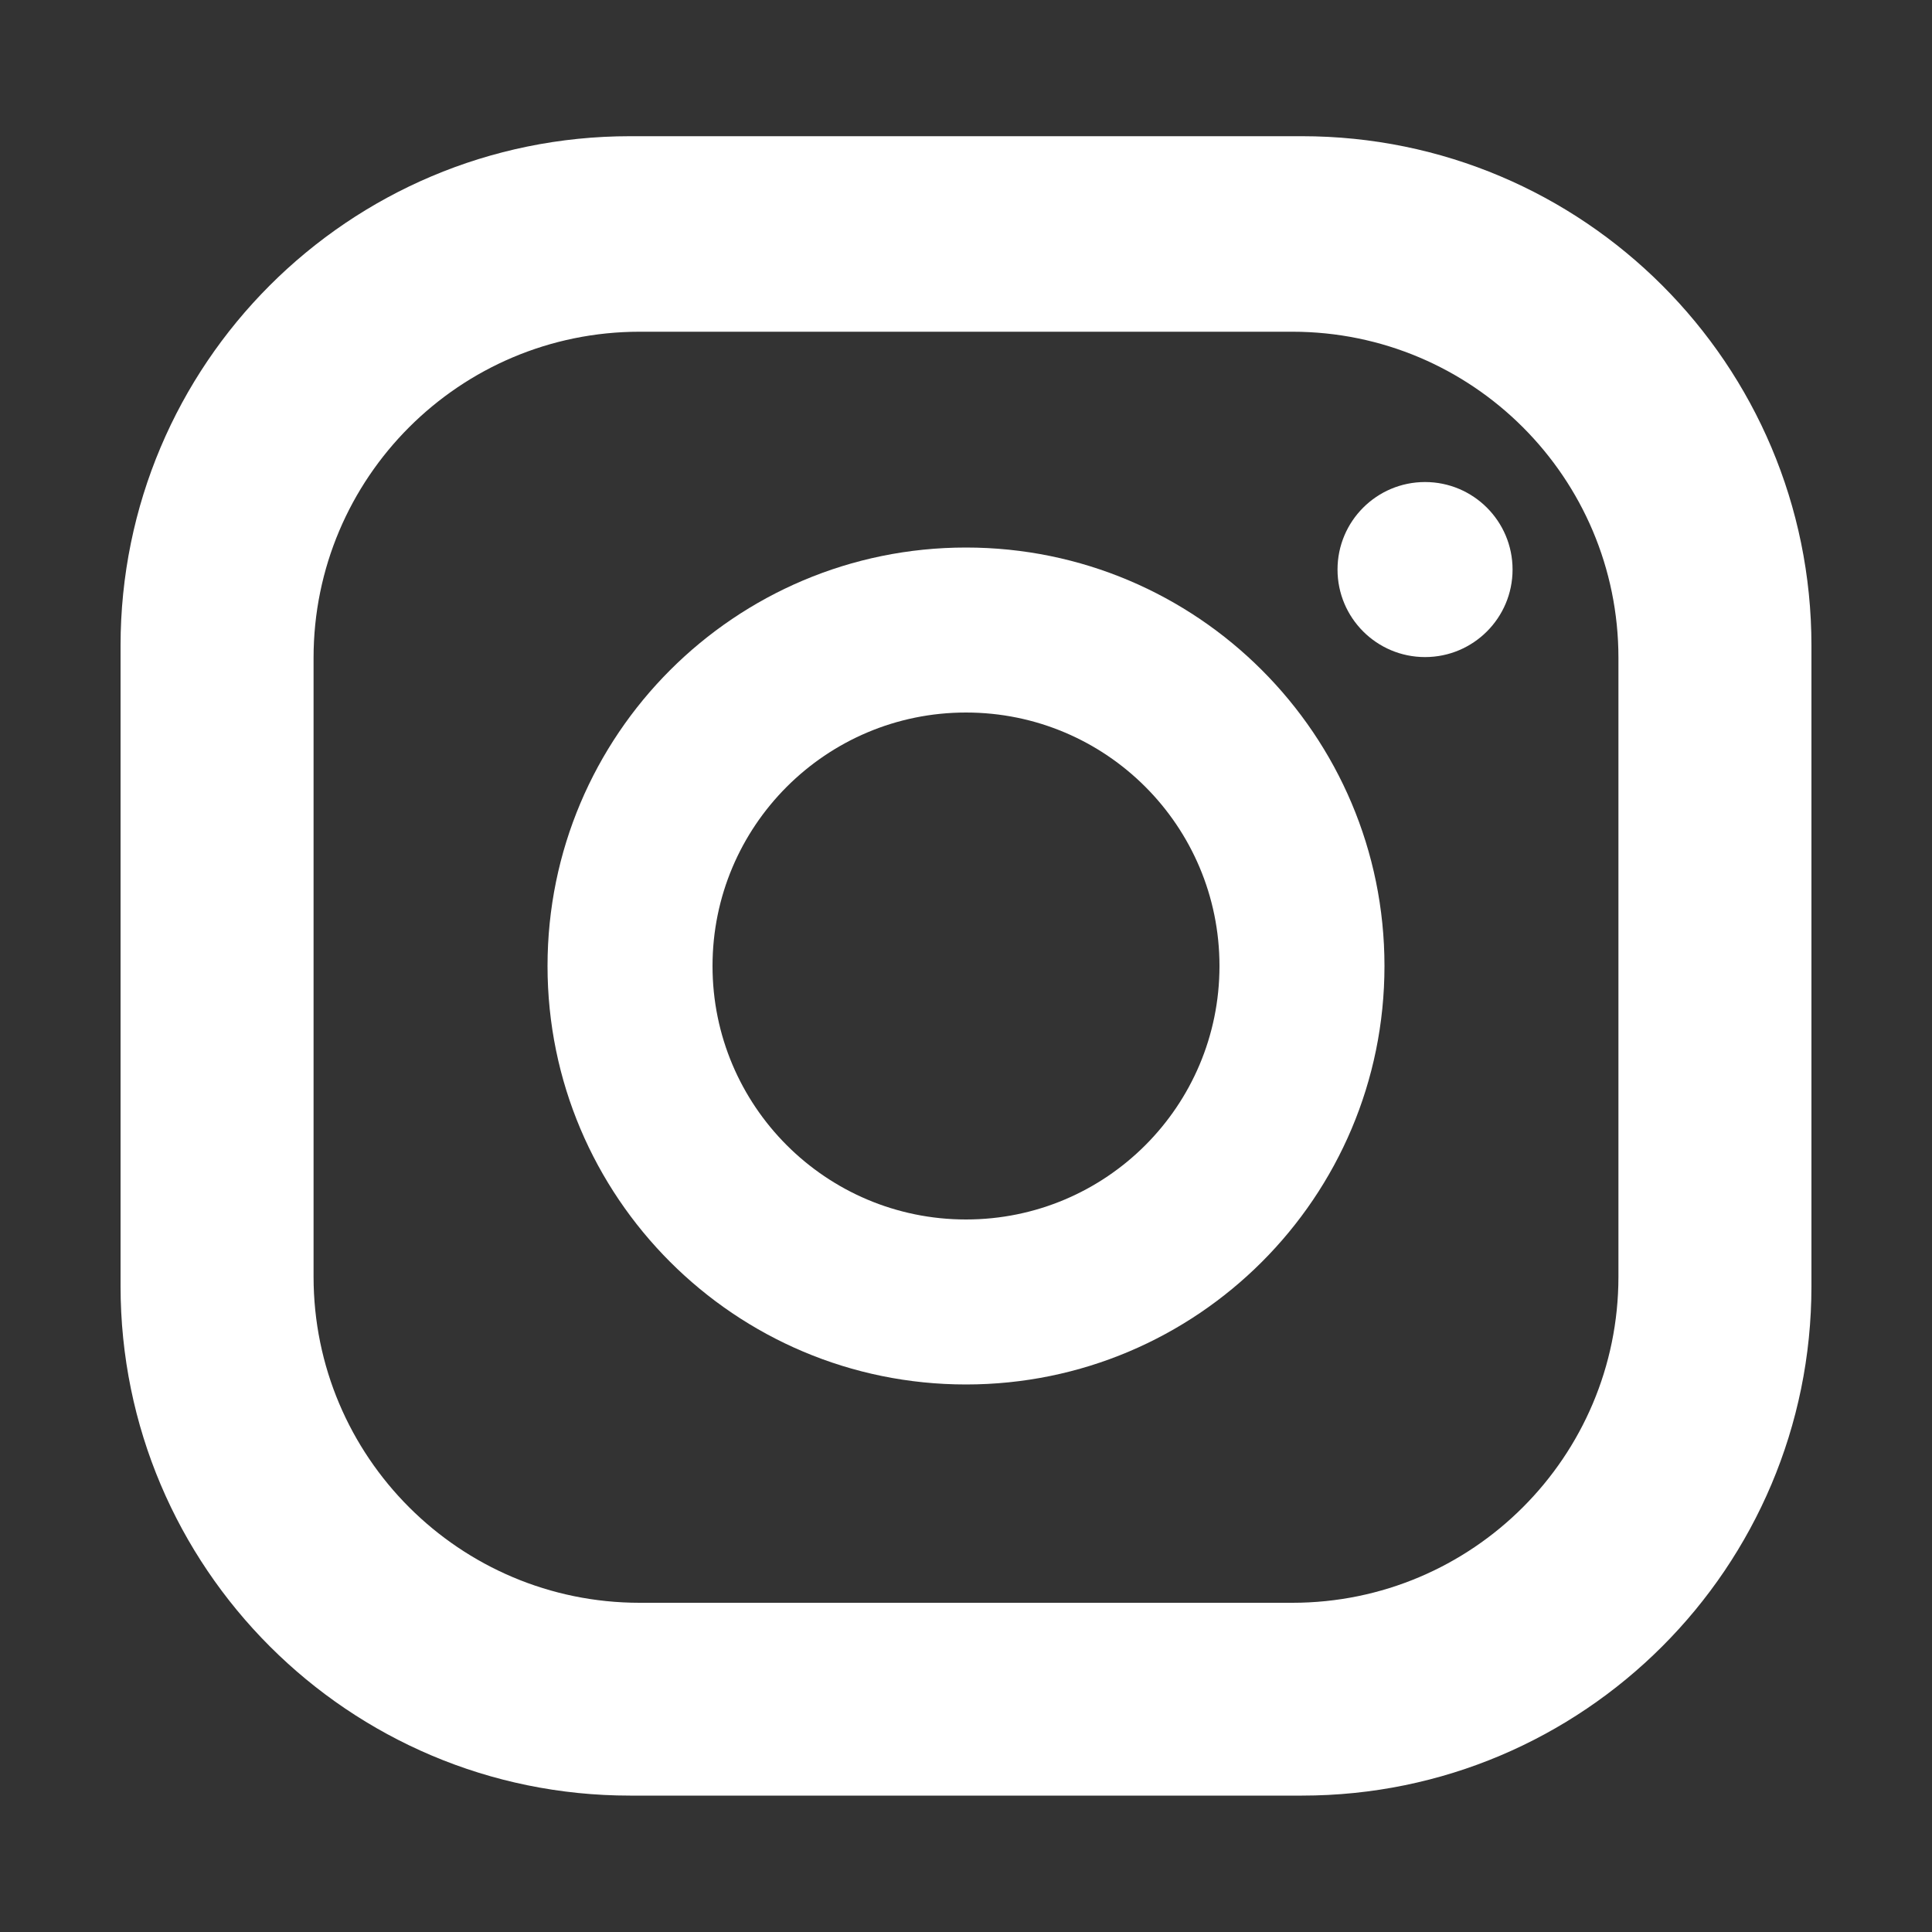
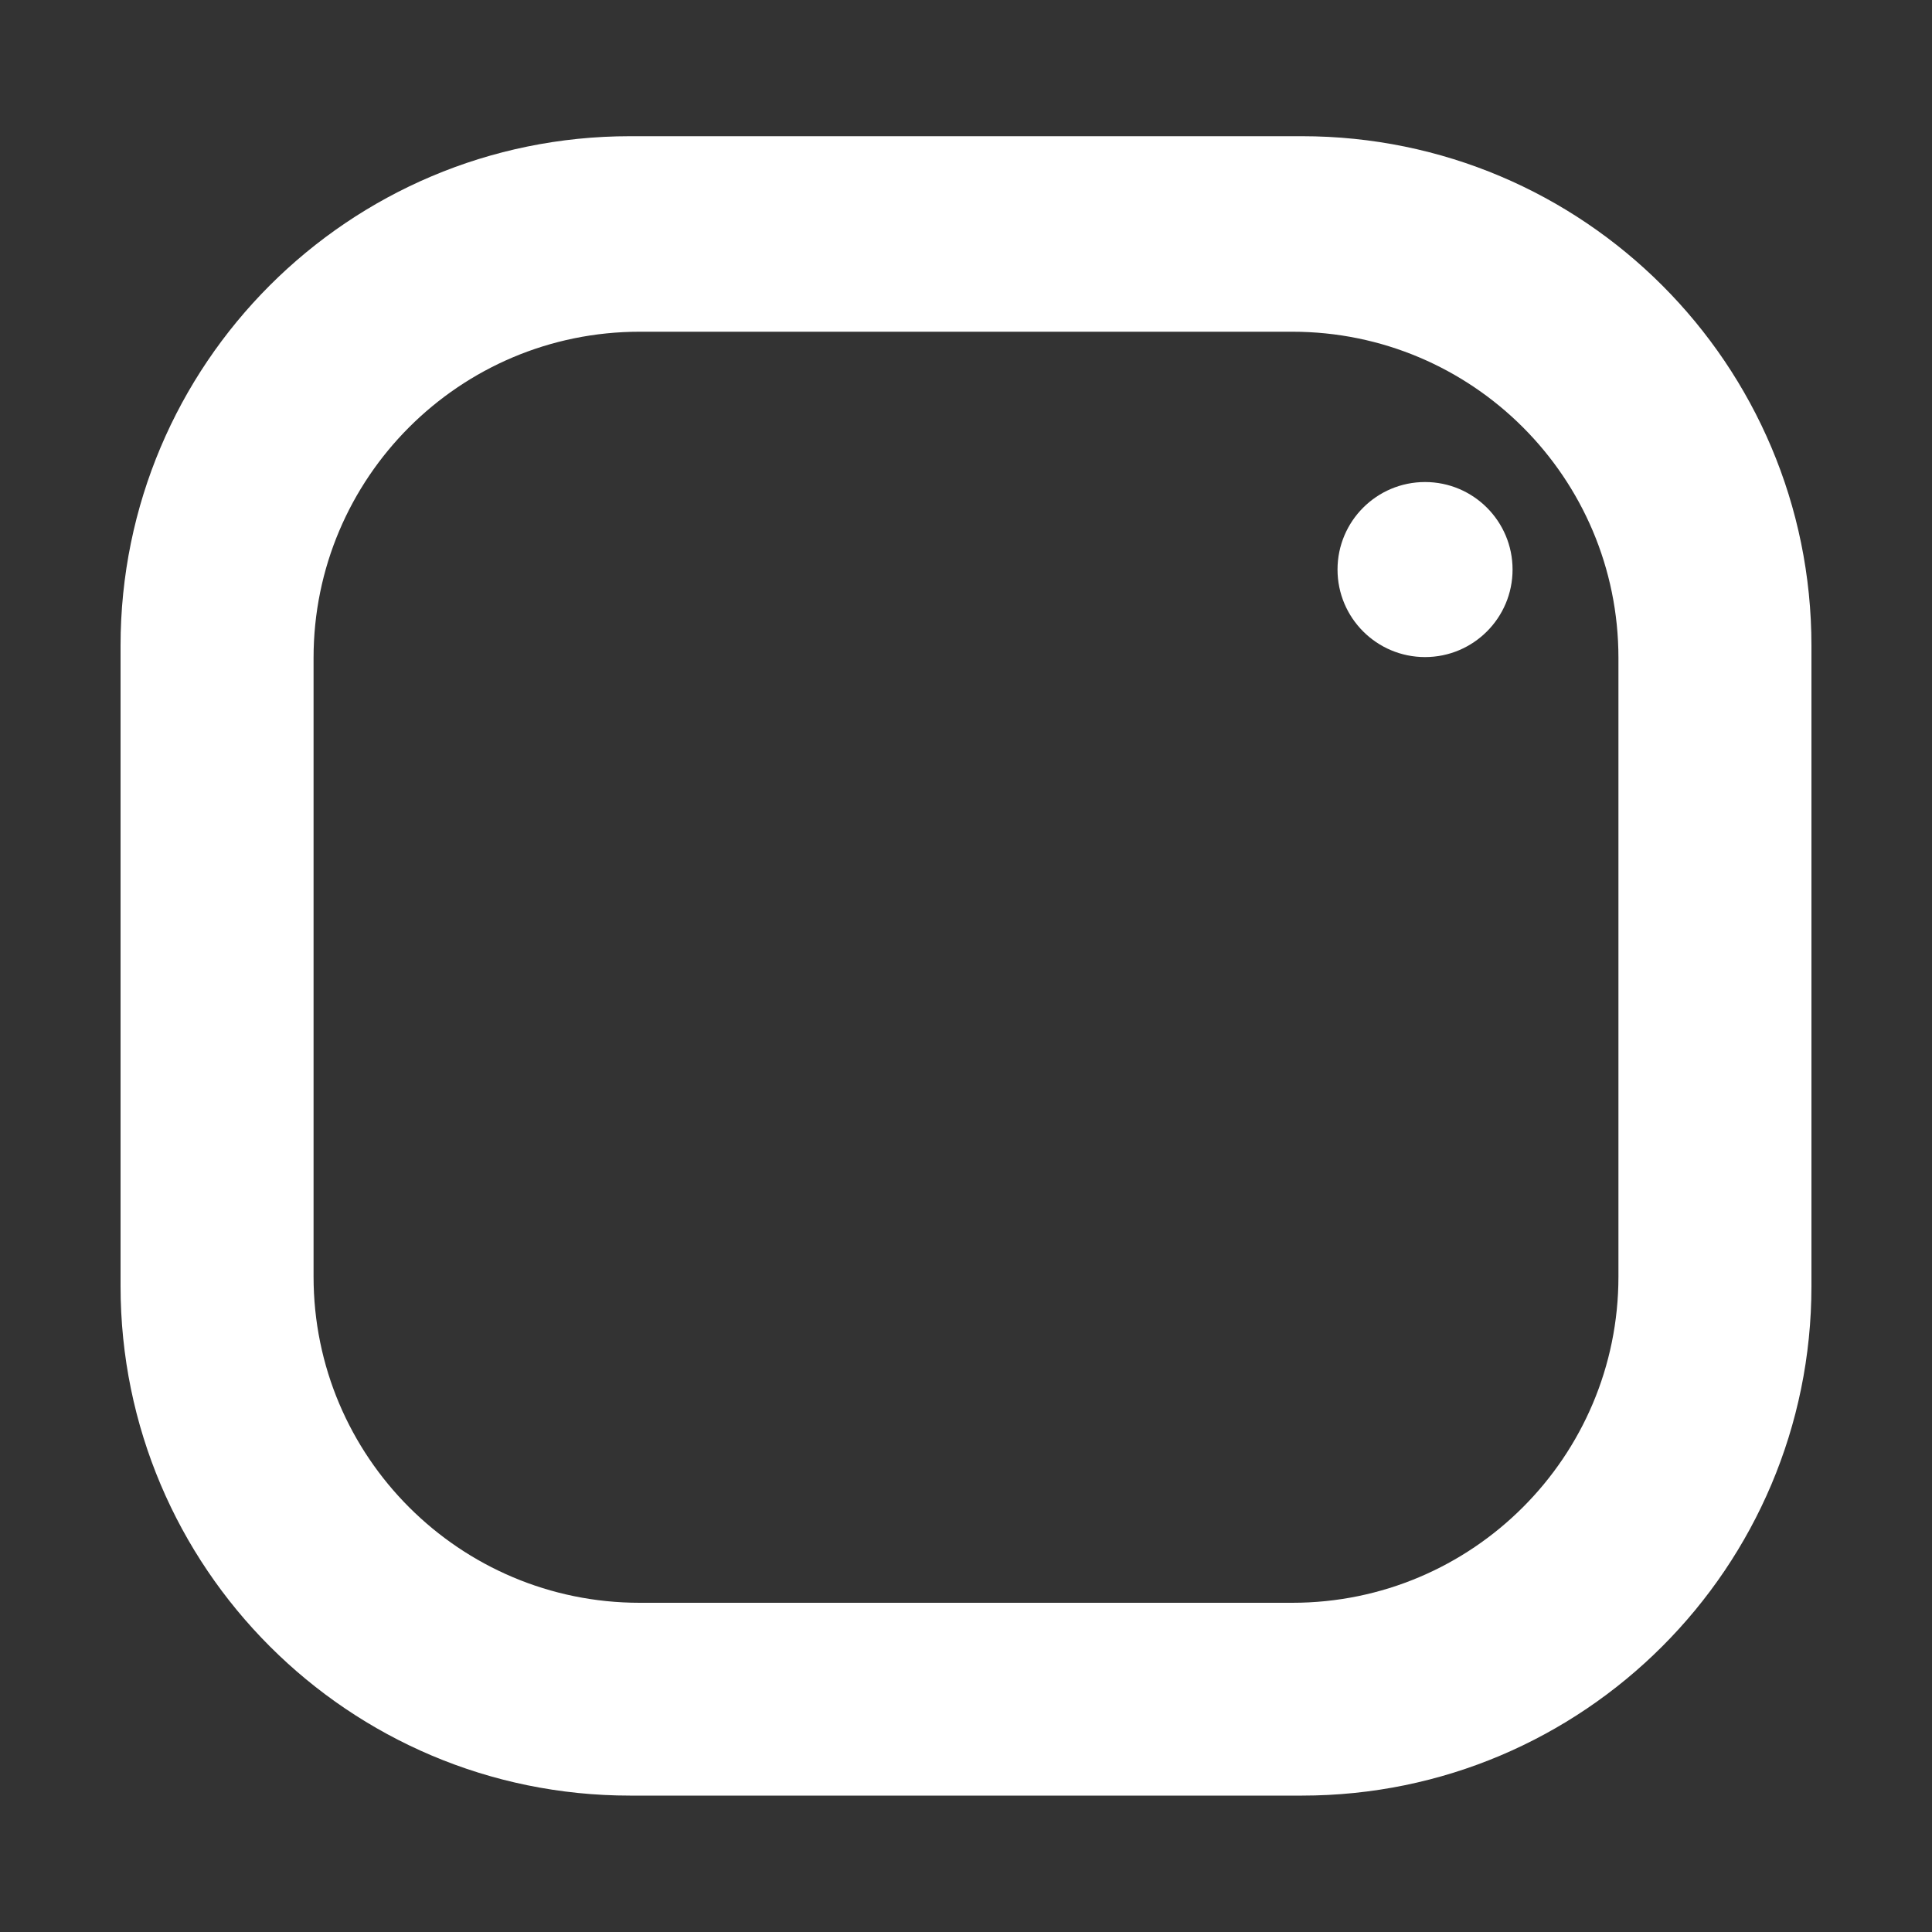
<svg xmlns="http://www.w3.org/2000/svg" version="1.1" id="katman_1" x="0px" y="0px" viewBox="0 0 1000 1000" style="enable-background:new 0 0 1000 1000;" xml:space="preserve">
  <rect x="0" y="0" width="1000" height="1000" fill="#333333" stroke="none" />
  <style type="text/css">
	.st0{fill:#FFFFFF;}
</style>
  <g>
    <path class="st0" d="M673.9,70.5H326.1c-145.7,0-263.7,118.1-263.7,263.7v331.5c0,145.6,118.1,263.7,263.7,263.7h347.8   c145.7,0,263.7-118.1,263.7-263.7V334.2C937.6,188.6,819.6,70.5,673.9,70.5z M837.7,660.8c0,93.2-75.6,168.8-168.8,168.8H331.1   c-93.2,0-168.8-75.6-168.8-168.8V340.5c0-93.2,75.6-168.8,168.8-168.8h337.8c93.2,0,168.8,75.6,168.8,168.8V660.8z" />
    <circle class="st0" cx="737.6" cy="294.8" r="45.3" />
-     <path class="st0" d="M500,283.4c-119.6,0-216.6,97-216.6,216.6s97,216.6,216.6,216.6s216.6-97,216.6-216.6S619.6,283.4,500,283.4z    M500,631.2c-72.5,0-131.2-58.8-131.2-131.2S427.5,368.8,500,368.8S631.2,427.5,631.2,500S572.5,631.2,500,631.2z" />
  </g>
</svg>